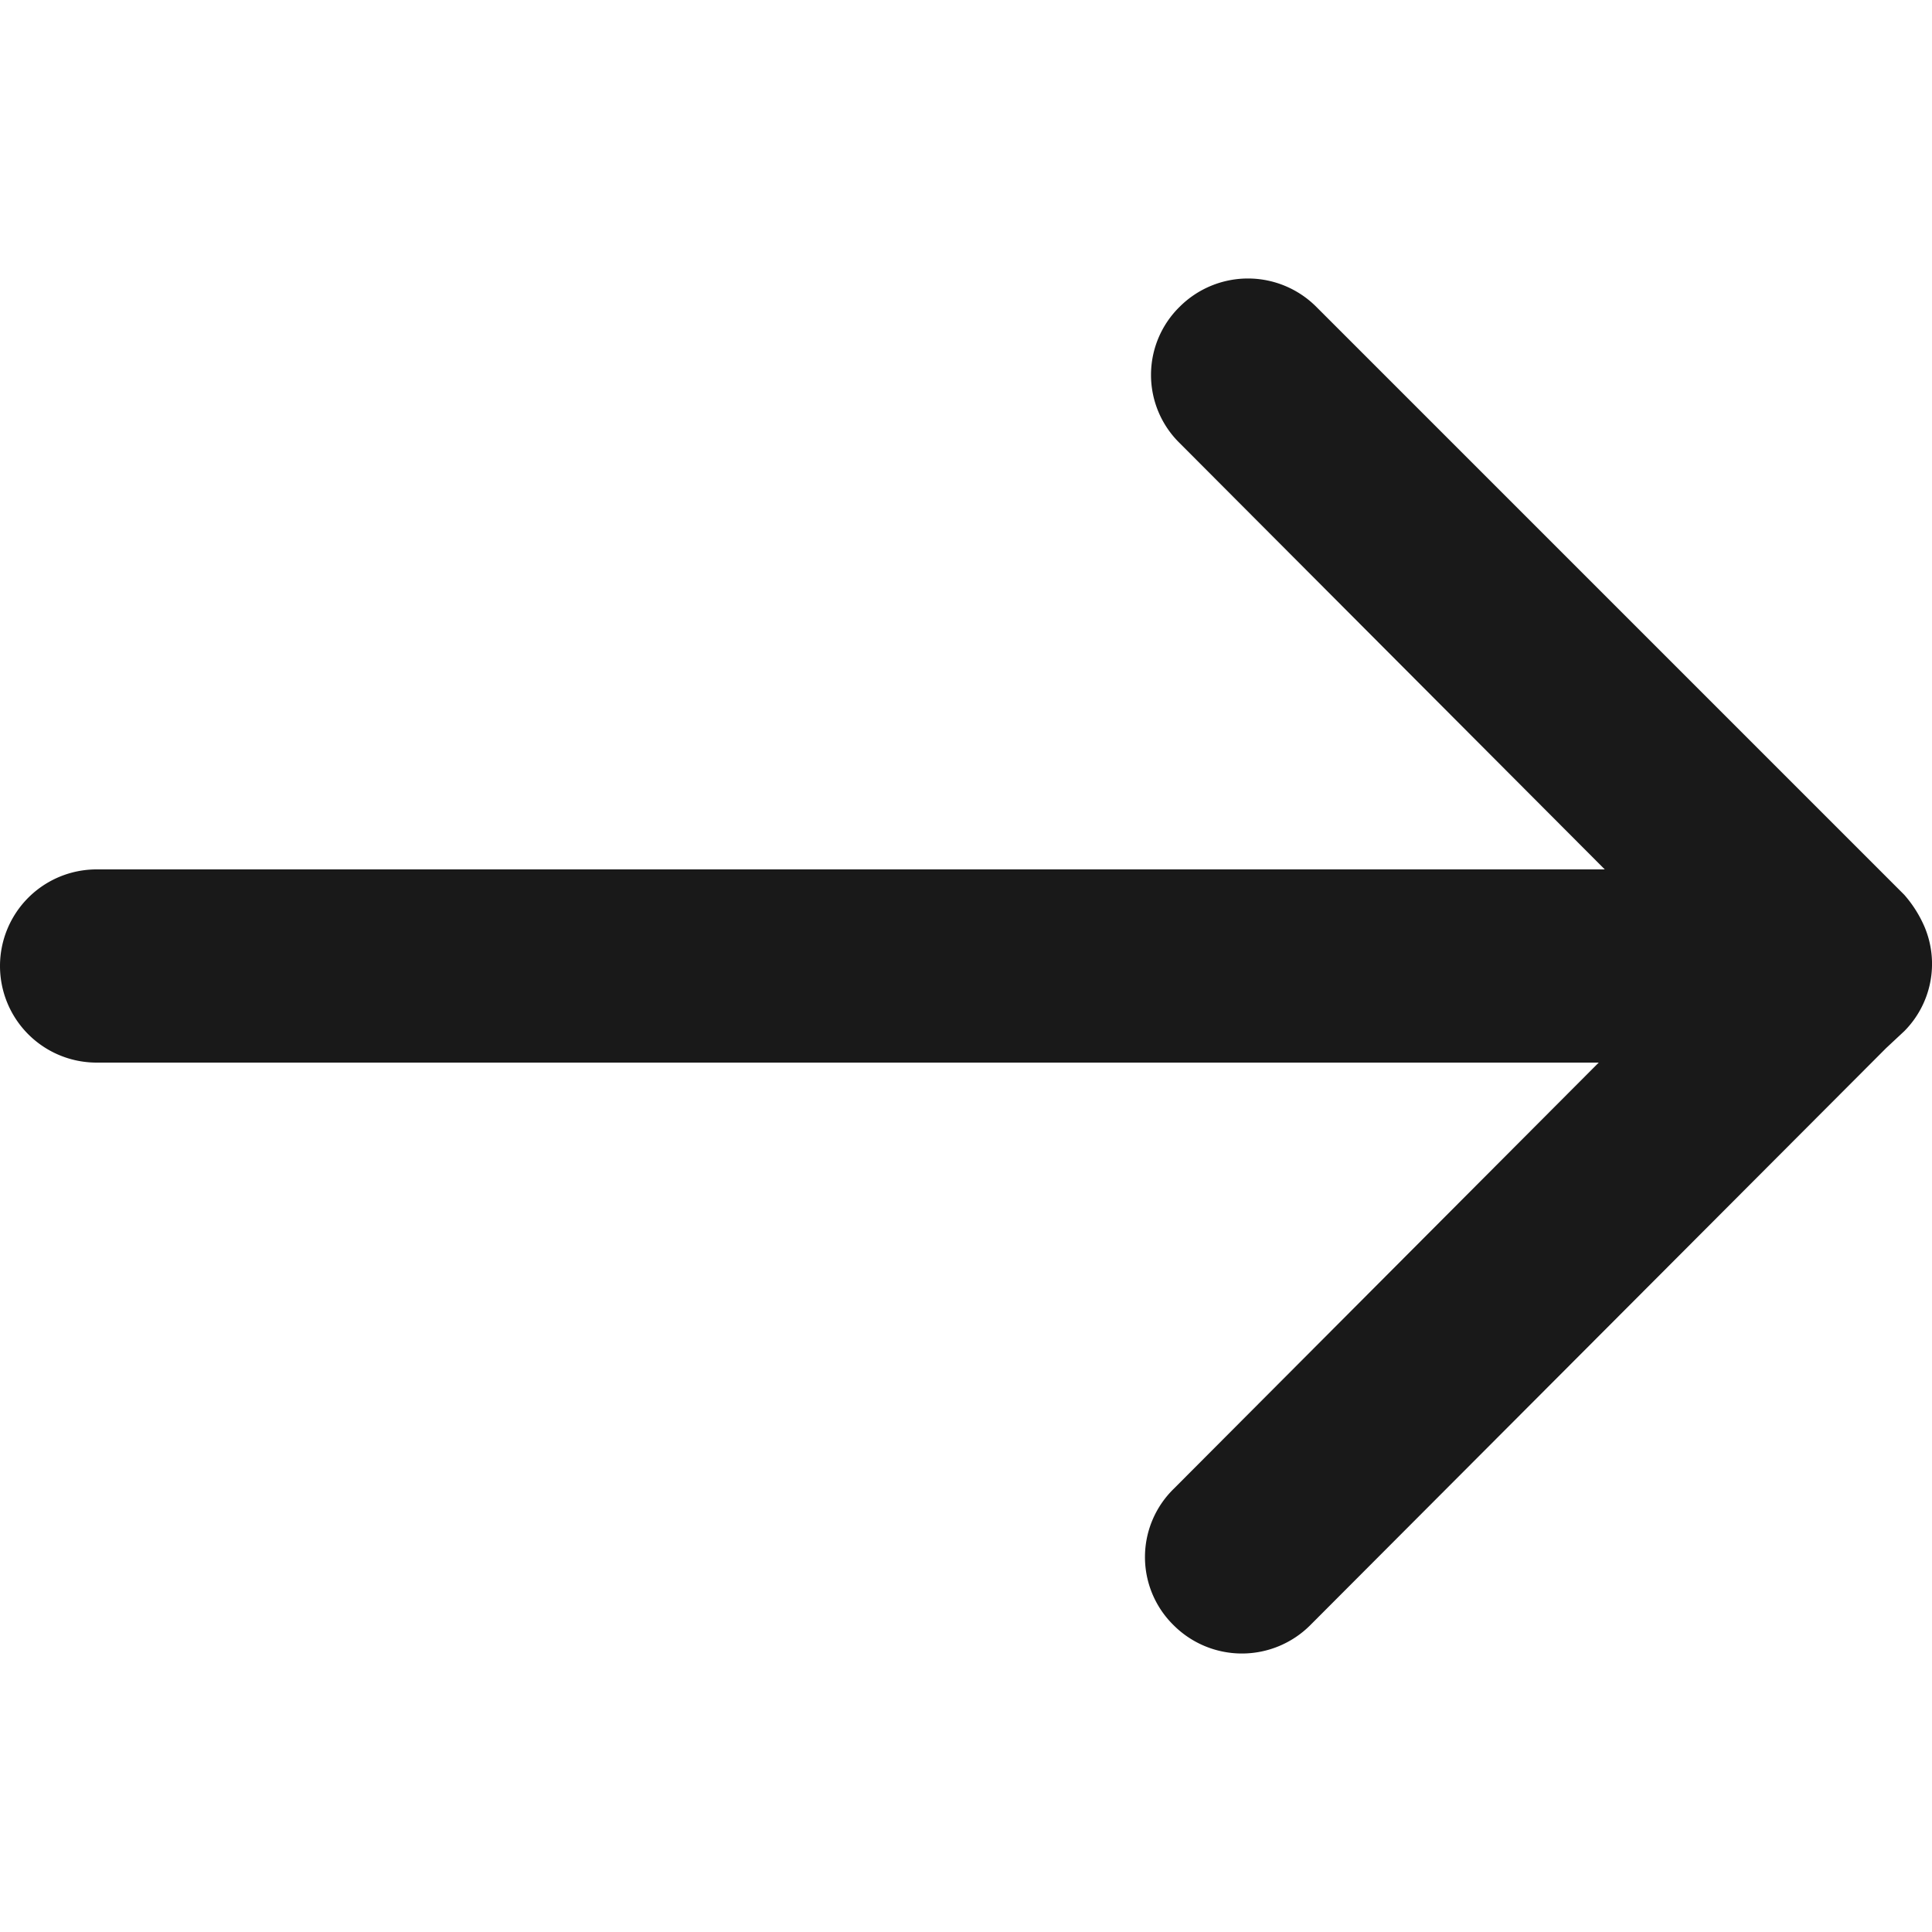
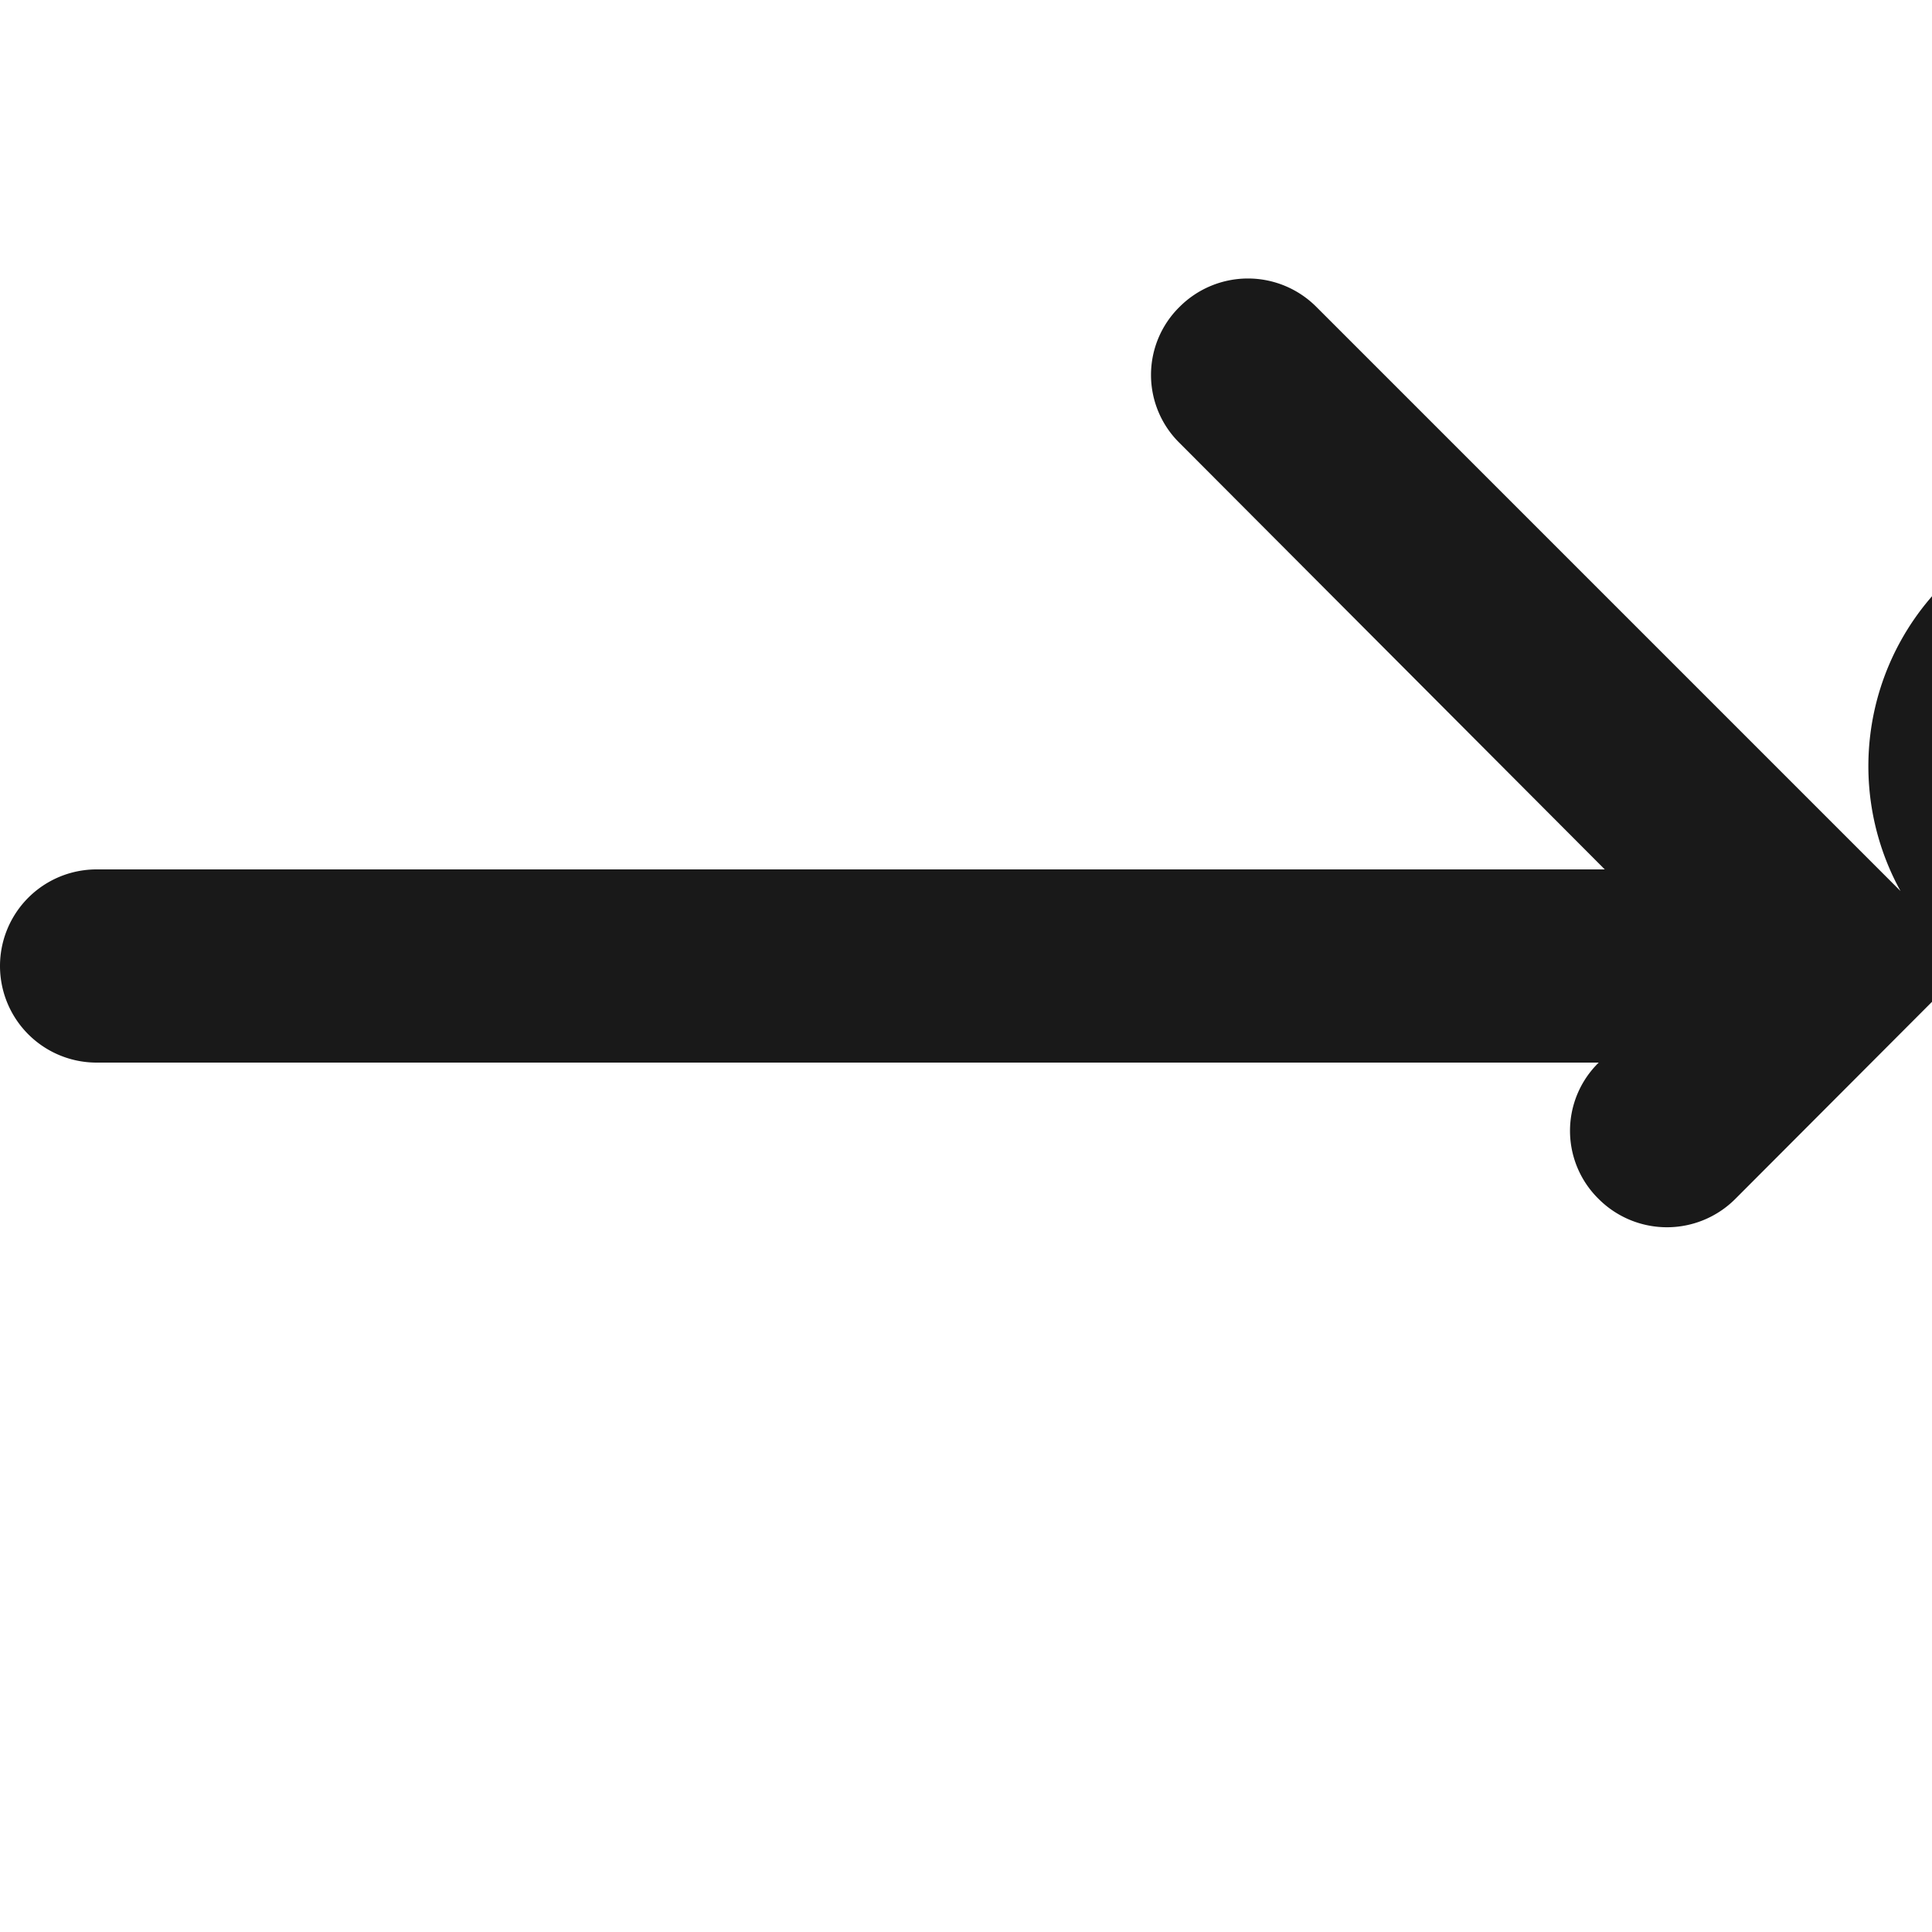
<svg xmlns="http://www.w3.org/2000/svg" id="Ebene_1" data-name="Ebene 1" viewBox="0 0 16 16">
  <defs>
    <style>.cls-1{fill:#191919;}</style>
  </defs>
-   <path id="_-_right_arrow" data-name="- right arrow" class="cls-1" d="M15.94,7.68a1,1,0,0,0-.17-.27L10.9,2.54a.8.8,0,0,0-1.13,0h0a.79.79,0,0,0,0,1.13L13.29,7.2H.8a.8.8,0,0,0,0,1.6H13.24L9.72,12.33a.79.79,0,0,0,0,1.13.8.8,0,0,0,1.13,0l4.77-4.78.15-.14A.79.79,0,0,0,15.94,7.68Z" />
+   <path id="_-_right_arrow" data-name="- right arrow" class="cls-1" d="M15.94,7.68a1,1,0,0,0-.17-.27L10.9,2.54a.8.8,0,0,0-1.13,0h0a.79.79,0,0,0,0,1.13L13.29,7.2H.8a.8.8,0,0,0,0,1.6H13.24a.79.79,0,0,0,0,1.13.8.8,0,0,0,1.13,0l4.77-4.78.15-.14A.79.79,0,0,0,15.94,7.68Z" />
</svg>